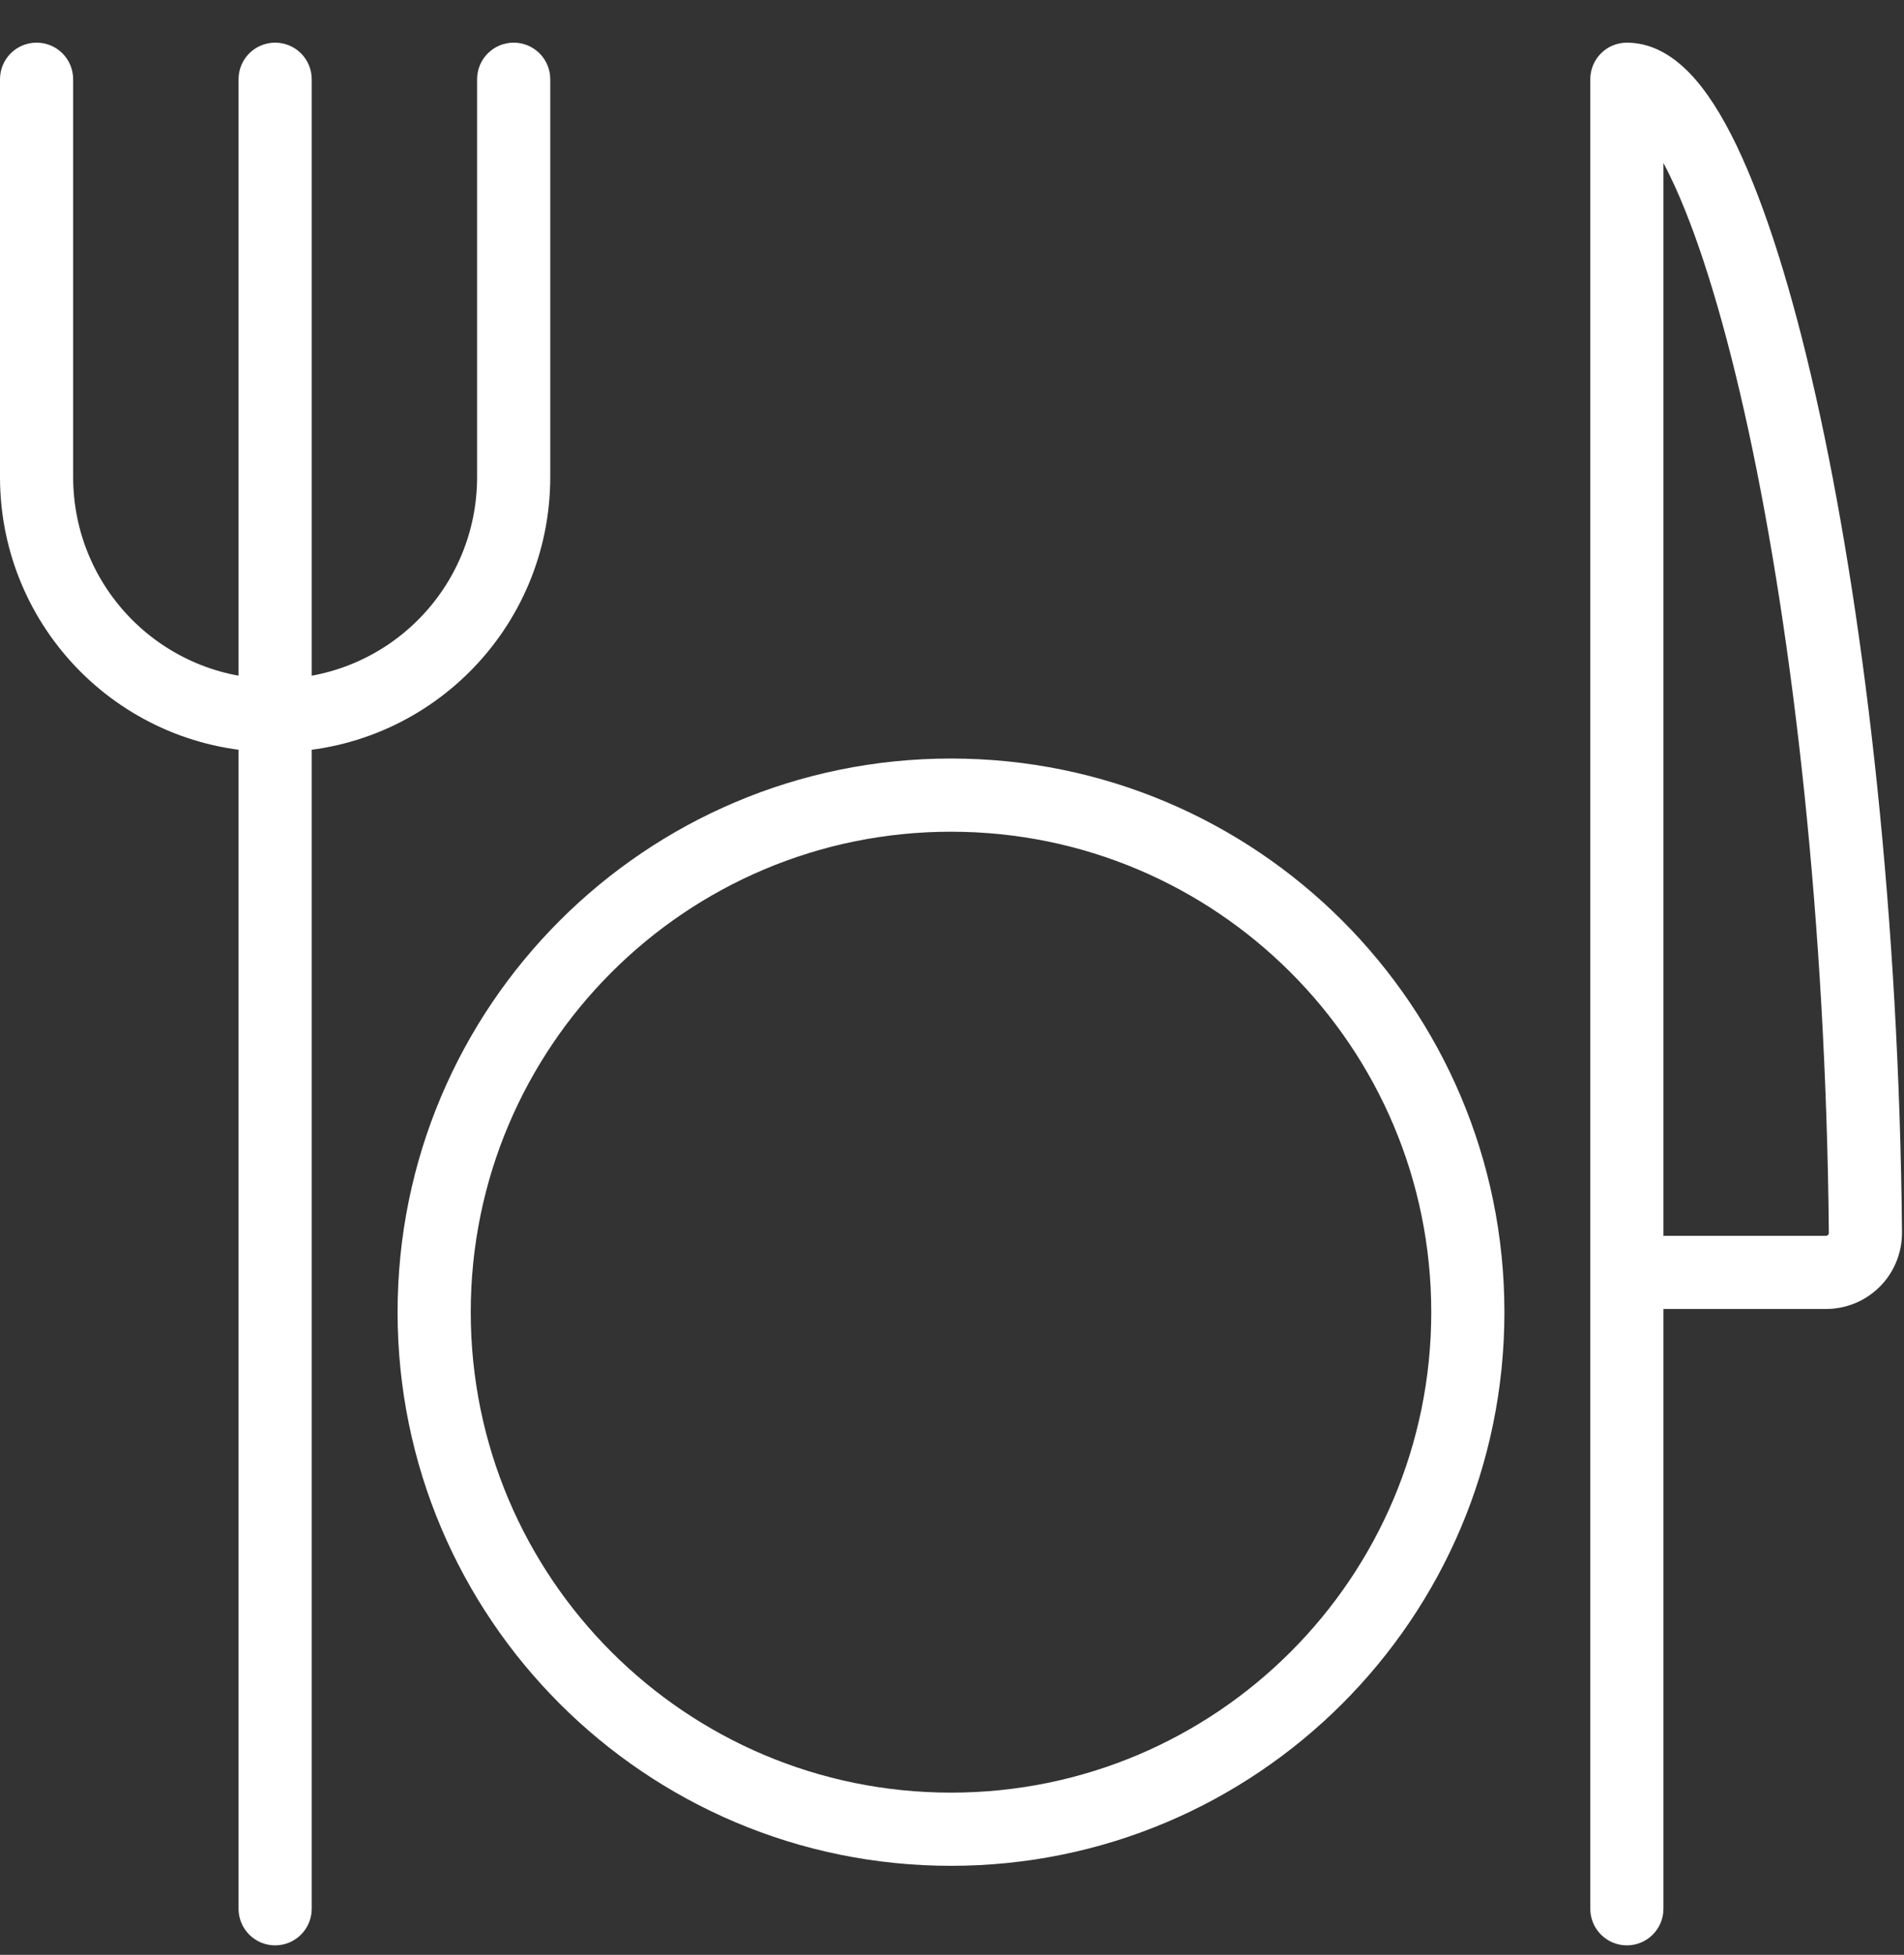
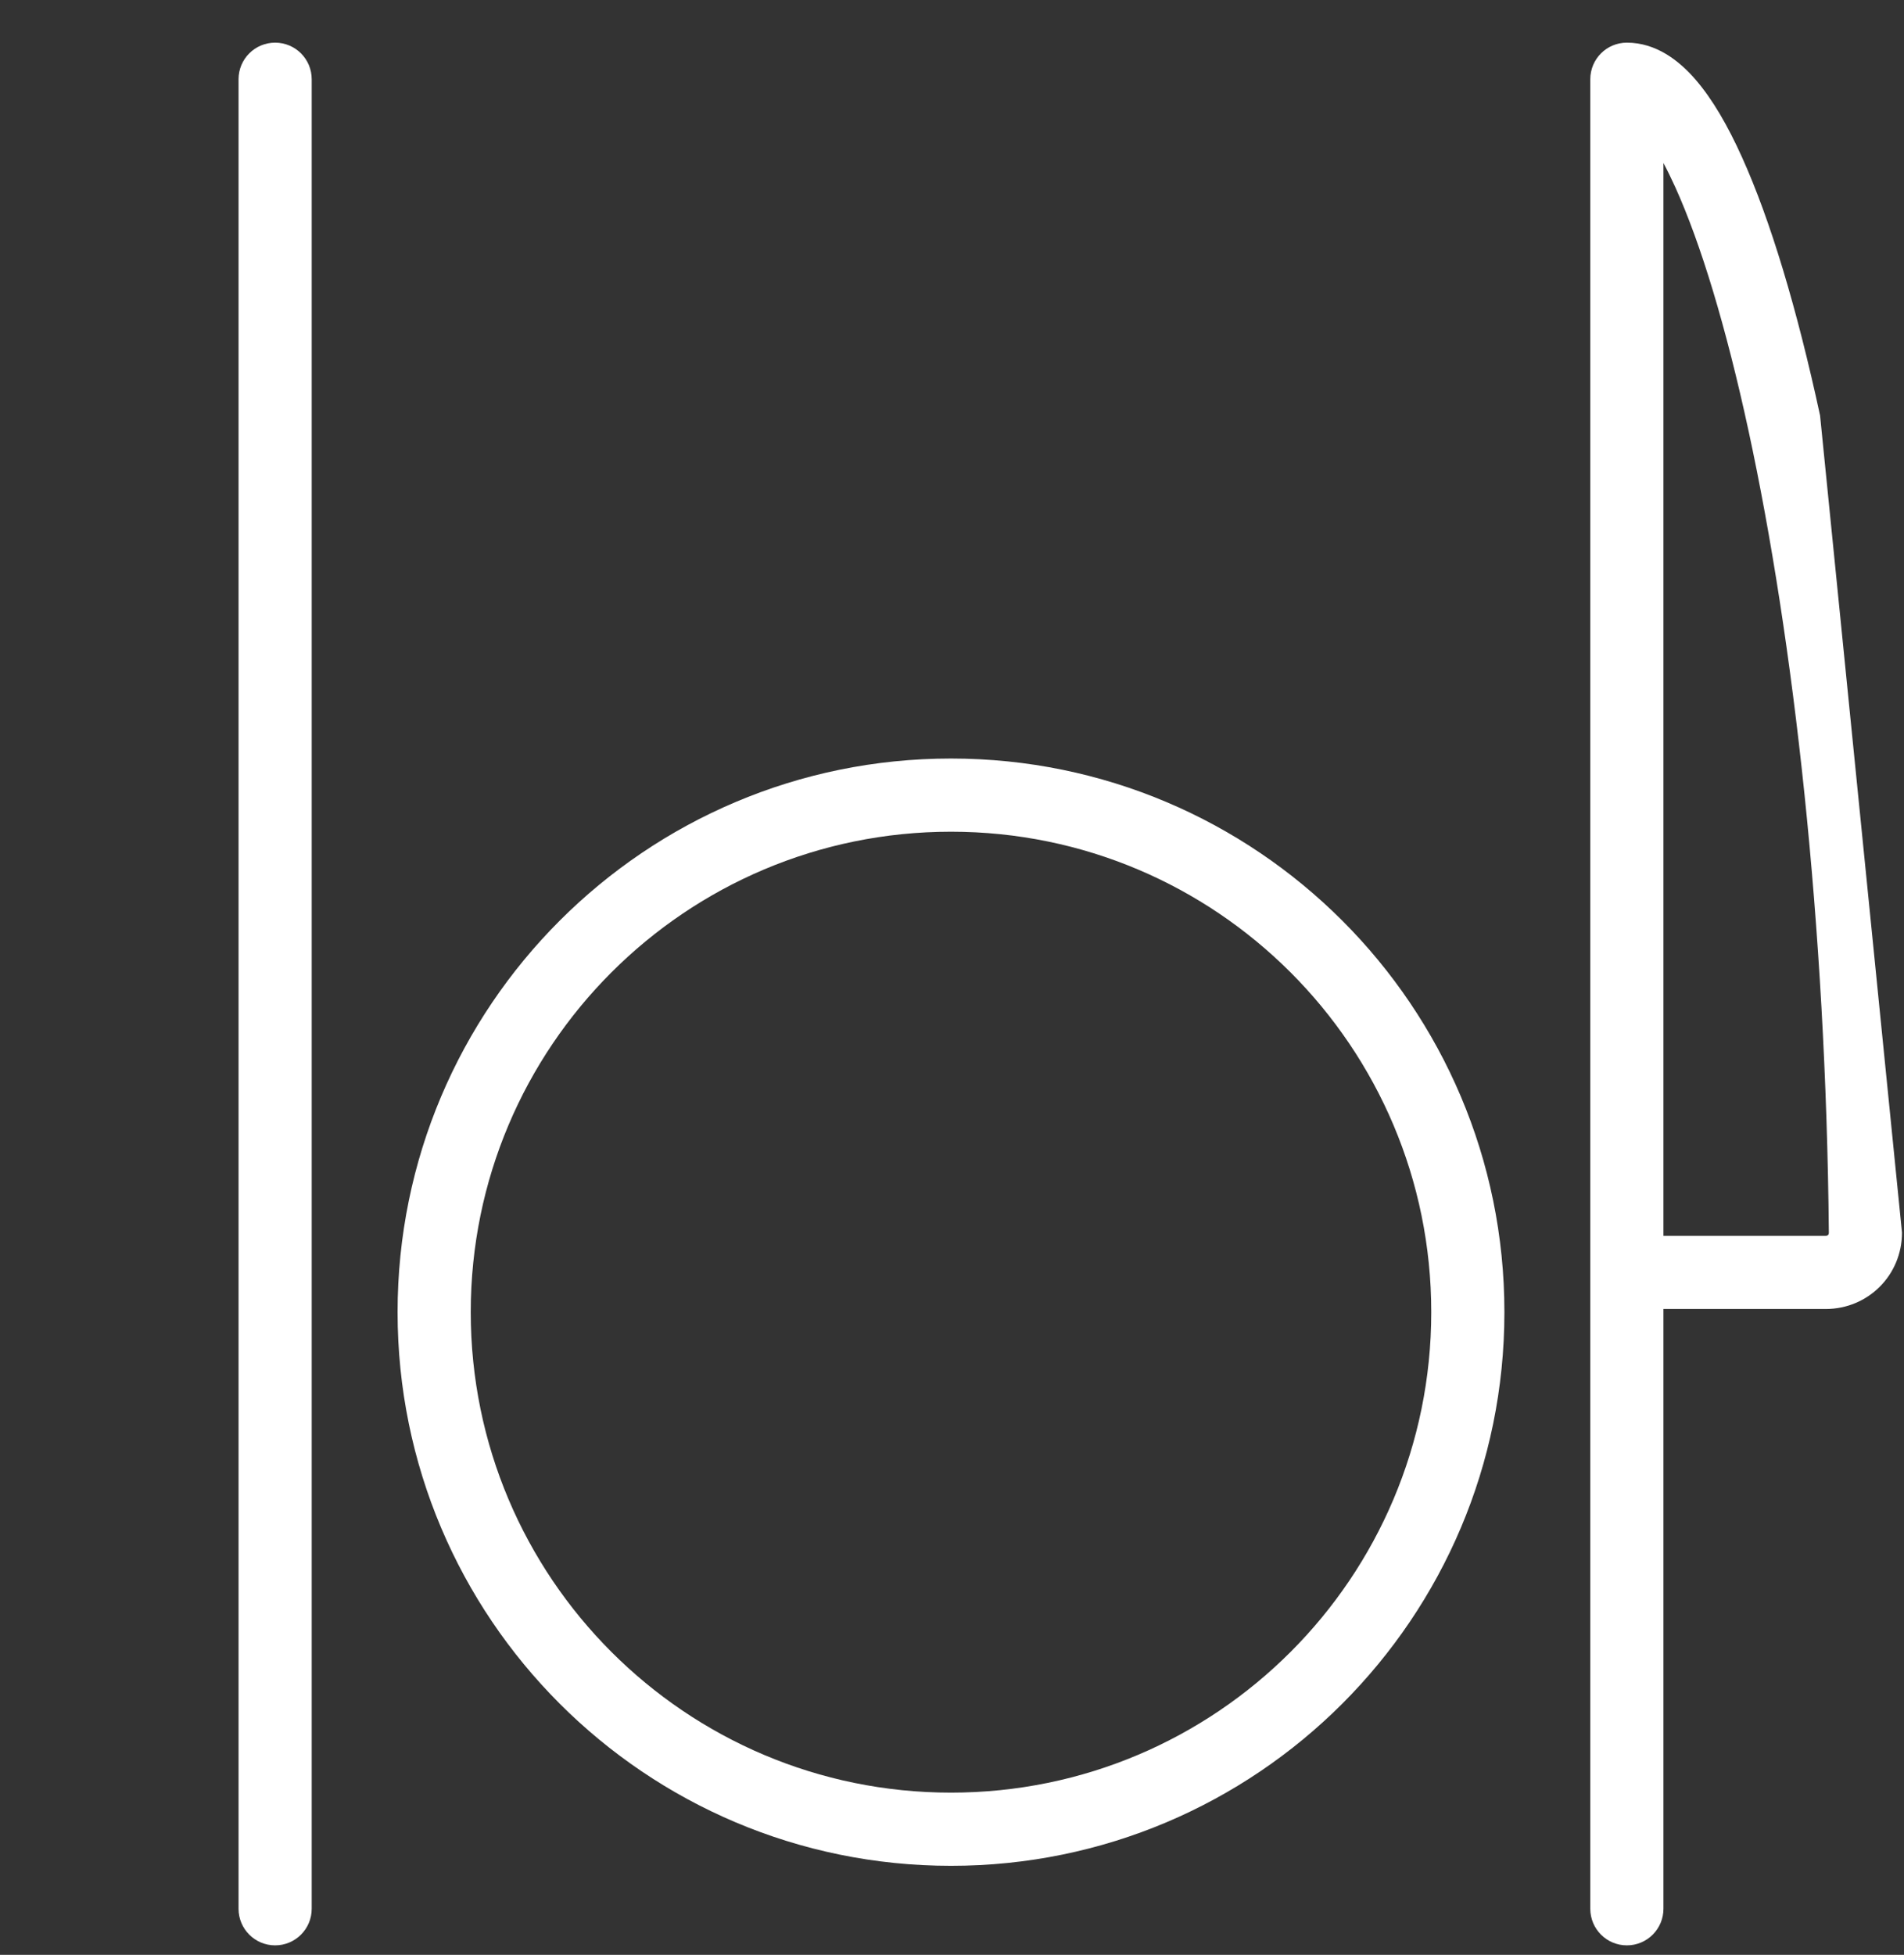
<svg xmlns="http://www.w3.org/2000/svg" width="38" height="39" viewBox="0 0 38 39" fill="none">
  <rect x="0" y="0" width="38" height="39" fill="#333333" stroke="none" />
-   <path fill-rule="evenodd" clip-rule="evenodd" d="M31.739 1.581C31.739 1.177 32.066 0.851 32.469 0.851C33.05 0.851 33.508 1.206 33.835 1.583C34.175 1.974 34.484 2.509 34.766 3.135C35.335 4.392 35.866 6.165 36.325 8.29C37.245 12.551 37.904 18.354 37.96 24.585L37.96 24.591C37.96 25.439 37.284 26.115 36.437 26.115H33.199V38.081C33.199 38.484 32.872 38.811 32.469 38.811C32.066 38.811 31.739 38.484 31.739 38.081V1.581ZM33.199 24.655H36.437C36.463 24.655 36.476 24.646 36.484 24.639C36.491 24.631 36.5 24.619 36.5 24.593C36.444 18.448 35.794 12.747 34.898 8.598C34.448 6.518 33.944 4.859 33.436 3.736C33.355 3.558 33.276 3.396 33.199 3.252V24.655Z" fill="white" />
-   <path fill-rule="evenodd" clip-rule="evenodd" d="M0.73 0.851C1.133 0.851 1.46 1.177 1.46 1.581V9.515C1.46 11.747 3.26 13.546 5.491 13.546C7.722 13.546 9.522 11.747 9.522 9.515V1.581C9.522 1.177 9.849 0.851 10.252 0.851C10.655 0.851 10.982 1.177 10.982 1.581V9.515C10.982 12.553 8.528 15.006 5.491 15.006C2.453 15.006 0 12.553 0 9.515V1.581C0 1.177 0.327 0.851 0.73 0.851Z" fill="white" />
+   <path fill-rule="evenodd" clip-rule="evenodd" d="M31.739 1.581C31.739 1.177 32.066 0.851 32.469 0.851C33.05 0.851 33.508 1.206 33.835 1.583C34.175 1.974 34.484 2.509 34.766 3.135C35.335 4.392 35.866 6.165 36.325 8.29L37.96 24.591C37.96 25.439 37.284 26.115 36.437 26.115H33.199V38.081C33.199 38.484 32.872 38.811 32.469 38.811C32.066 38.811 31.739 38.484 31.739 38.081V1.581ZM33.199 24.655H36.437C36.463 24.655 36.476 24.646 36.484 24.639C36.491 24.631 36.5 24.619 36.5 24.593C36.444 18.448 35.794 12.747 34.898 8.598C34.448 6.518 33.944 4.859 33.436 3.736C33.355 3.558 33.276 3.396 33.199 3.252V24.655Z" fill="white" />
  <path fill-rule="evenodd" clip-rule="evenodd" d="M5.491 0.851C5.894 0.851 6.221 1.177 6.221 1.581V38.081C6.221 38.484 5.894 38.811 5.491 38.811C5.088 38.811 4.761 38.484 4.761 38.081V1.581C4.761 1.177 5.088 0.851 5.491 0.851Z" fill="white" />
  <path fill-rule="evenodd" clip-rule="evenodd" d="M7.935 26.178C7.935 20.078 12.88 15.133 18.98 15.133C25.08 15.133 30.025 20.078 30.025 26.178C30.025 32.279 25.08 37.224 18.98 37.224C12.88 37.224 7.935 32.279 7.935 26.178ZM18.98 16.593C13.686 16.593 9.395 20.884 9.395 26.178C9.395 31.473 13.686 35.764 18.98 35.764C24.274 35.764 28.565 31.473 28.565 26.178C28.565 20.884 24.274 16.593 18.98 16.593Z" fill="white" />
</svg>